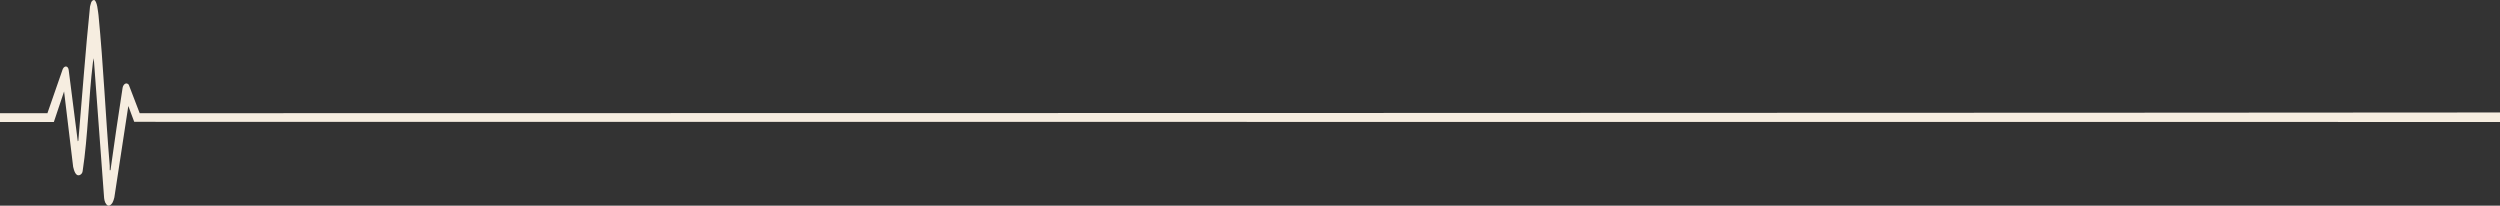
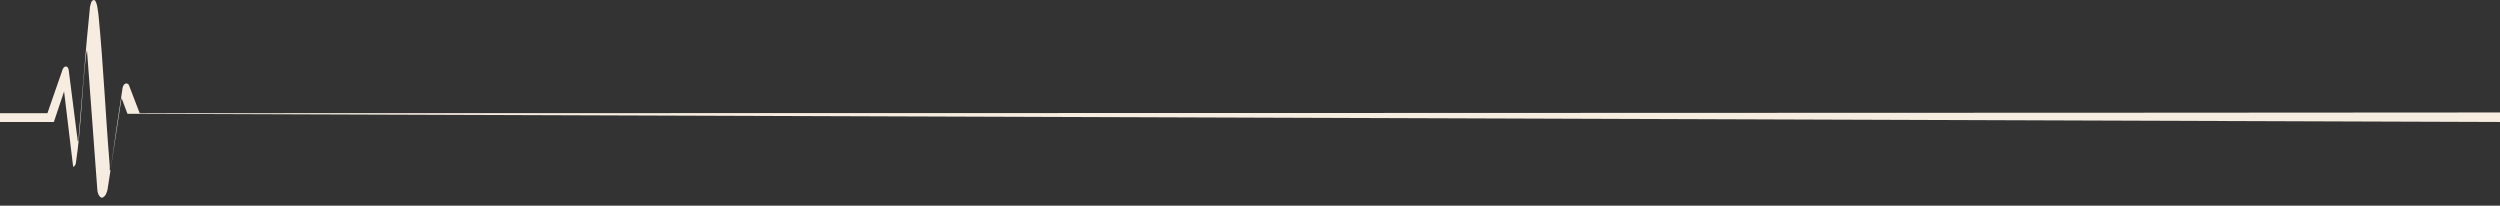
<svg xmlns="http://www.w3.org/2000/svg" version="1.1" id="Livello_1" x="0px" y="0px" viewBox="0 0 1736 142.8" style="enable-background:new 0 0 1736 142.8;" xml:space="preserve">
  <rect x="0" y="0" width="1736" height="142.8" fill="#333333" stroke="none" />
  <style type="text/css"> .st0{fill:#F6EDE0;} </style>
-   <path id="Tracciato_38" class="st0" d="M97,78.6l-7.6-19.8c-1.9-2.1-4,0-4.3,2.4c-2.9,18.8-5.7,37.6-8.3,56.5 c-0.1,0.6,0.2,0.6-0.6,0.5c-0.1-1,0.1-2,0-3.1c-2.9-34.8-4.4-69.9-7.8-104.6C68.1,8.7,67.5,0.1,65.2,0c-2.1,0.4-2.1,2.8-2.7,4.6 c-3.2,31-5.4,62.1-8.1,93.1L54,98.1l-6.3-49.5c-0.4-3-2.9-3.2-4.1-0.7L33,78.4v0.2H0v6.1h33v0c0.5,0,1,0,1.6,0H37v0 c0.1,0,0.3,0,0.4,0l7.1-21.2l6.3,52.4c0.6,2.4,1.7,6.9,4.7,5.6c1.1-0.5,1.8-1.6,1.9-2.8c3.7-24.4,4.1-50.4,7.1-75.2l0.6-3.1 l7.2,97.2c0.3,2.2,0.8,4,2.6,5.2h1c2.2-1,2.9-3.3,3.5-5.7l9.7-63.5l4.1,11L1736,84.7v-6.6C1696.7,78.3,136.3,78.7,97,78.6" />
+   <path id="Tracciato_38" class="st0" d="M97,78.6l-7.6-19.8c-1.9-2.1-4,0-4.3,2.4c-2.9,18.8-5.7,37.6-8.3,56.5 c-0.1,0.6,0.2,0.6-0.6,0.5c-0.1-1,0.1-2,0-3.1c-2.9-34.8-4.4-69.9-7.8-104.6C68.1,8.7,67.5,0.1,65.2,0c-2.1,0.4-2.1,2.8-2.7,4.6 c-3.2,31-5.4,62.1-8.1,93.1L54,98.1l-6.3-49.5c-0.4-3-2.9-3.2-4.1-0.7L33,78.4v0.2H0v6.1h33v0c0.5,0,1,0,1.6,0H37v0 c0.1,0,0.3,0,0.4,0l7.1-21.2l6.3,52.4c1.1-0.5,1.8-1.6,1.9-2.8c3.7-24.4,4.1-50.4,7.1-75.2l0.6-3.1 l7.2,97.2c0.3,2.2,0.8,4,2.6,5.2h1c2.2-1,2.9-3.3,3.5-5.7l9.7-63.5l4.1,11L1736,84.7v-6.6C1696.7,78.3,136.3,78.7,97,78.6" />
</svg>